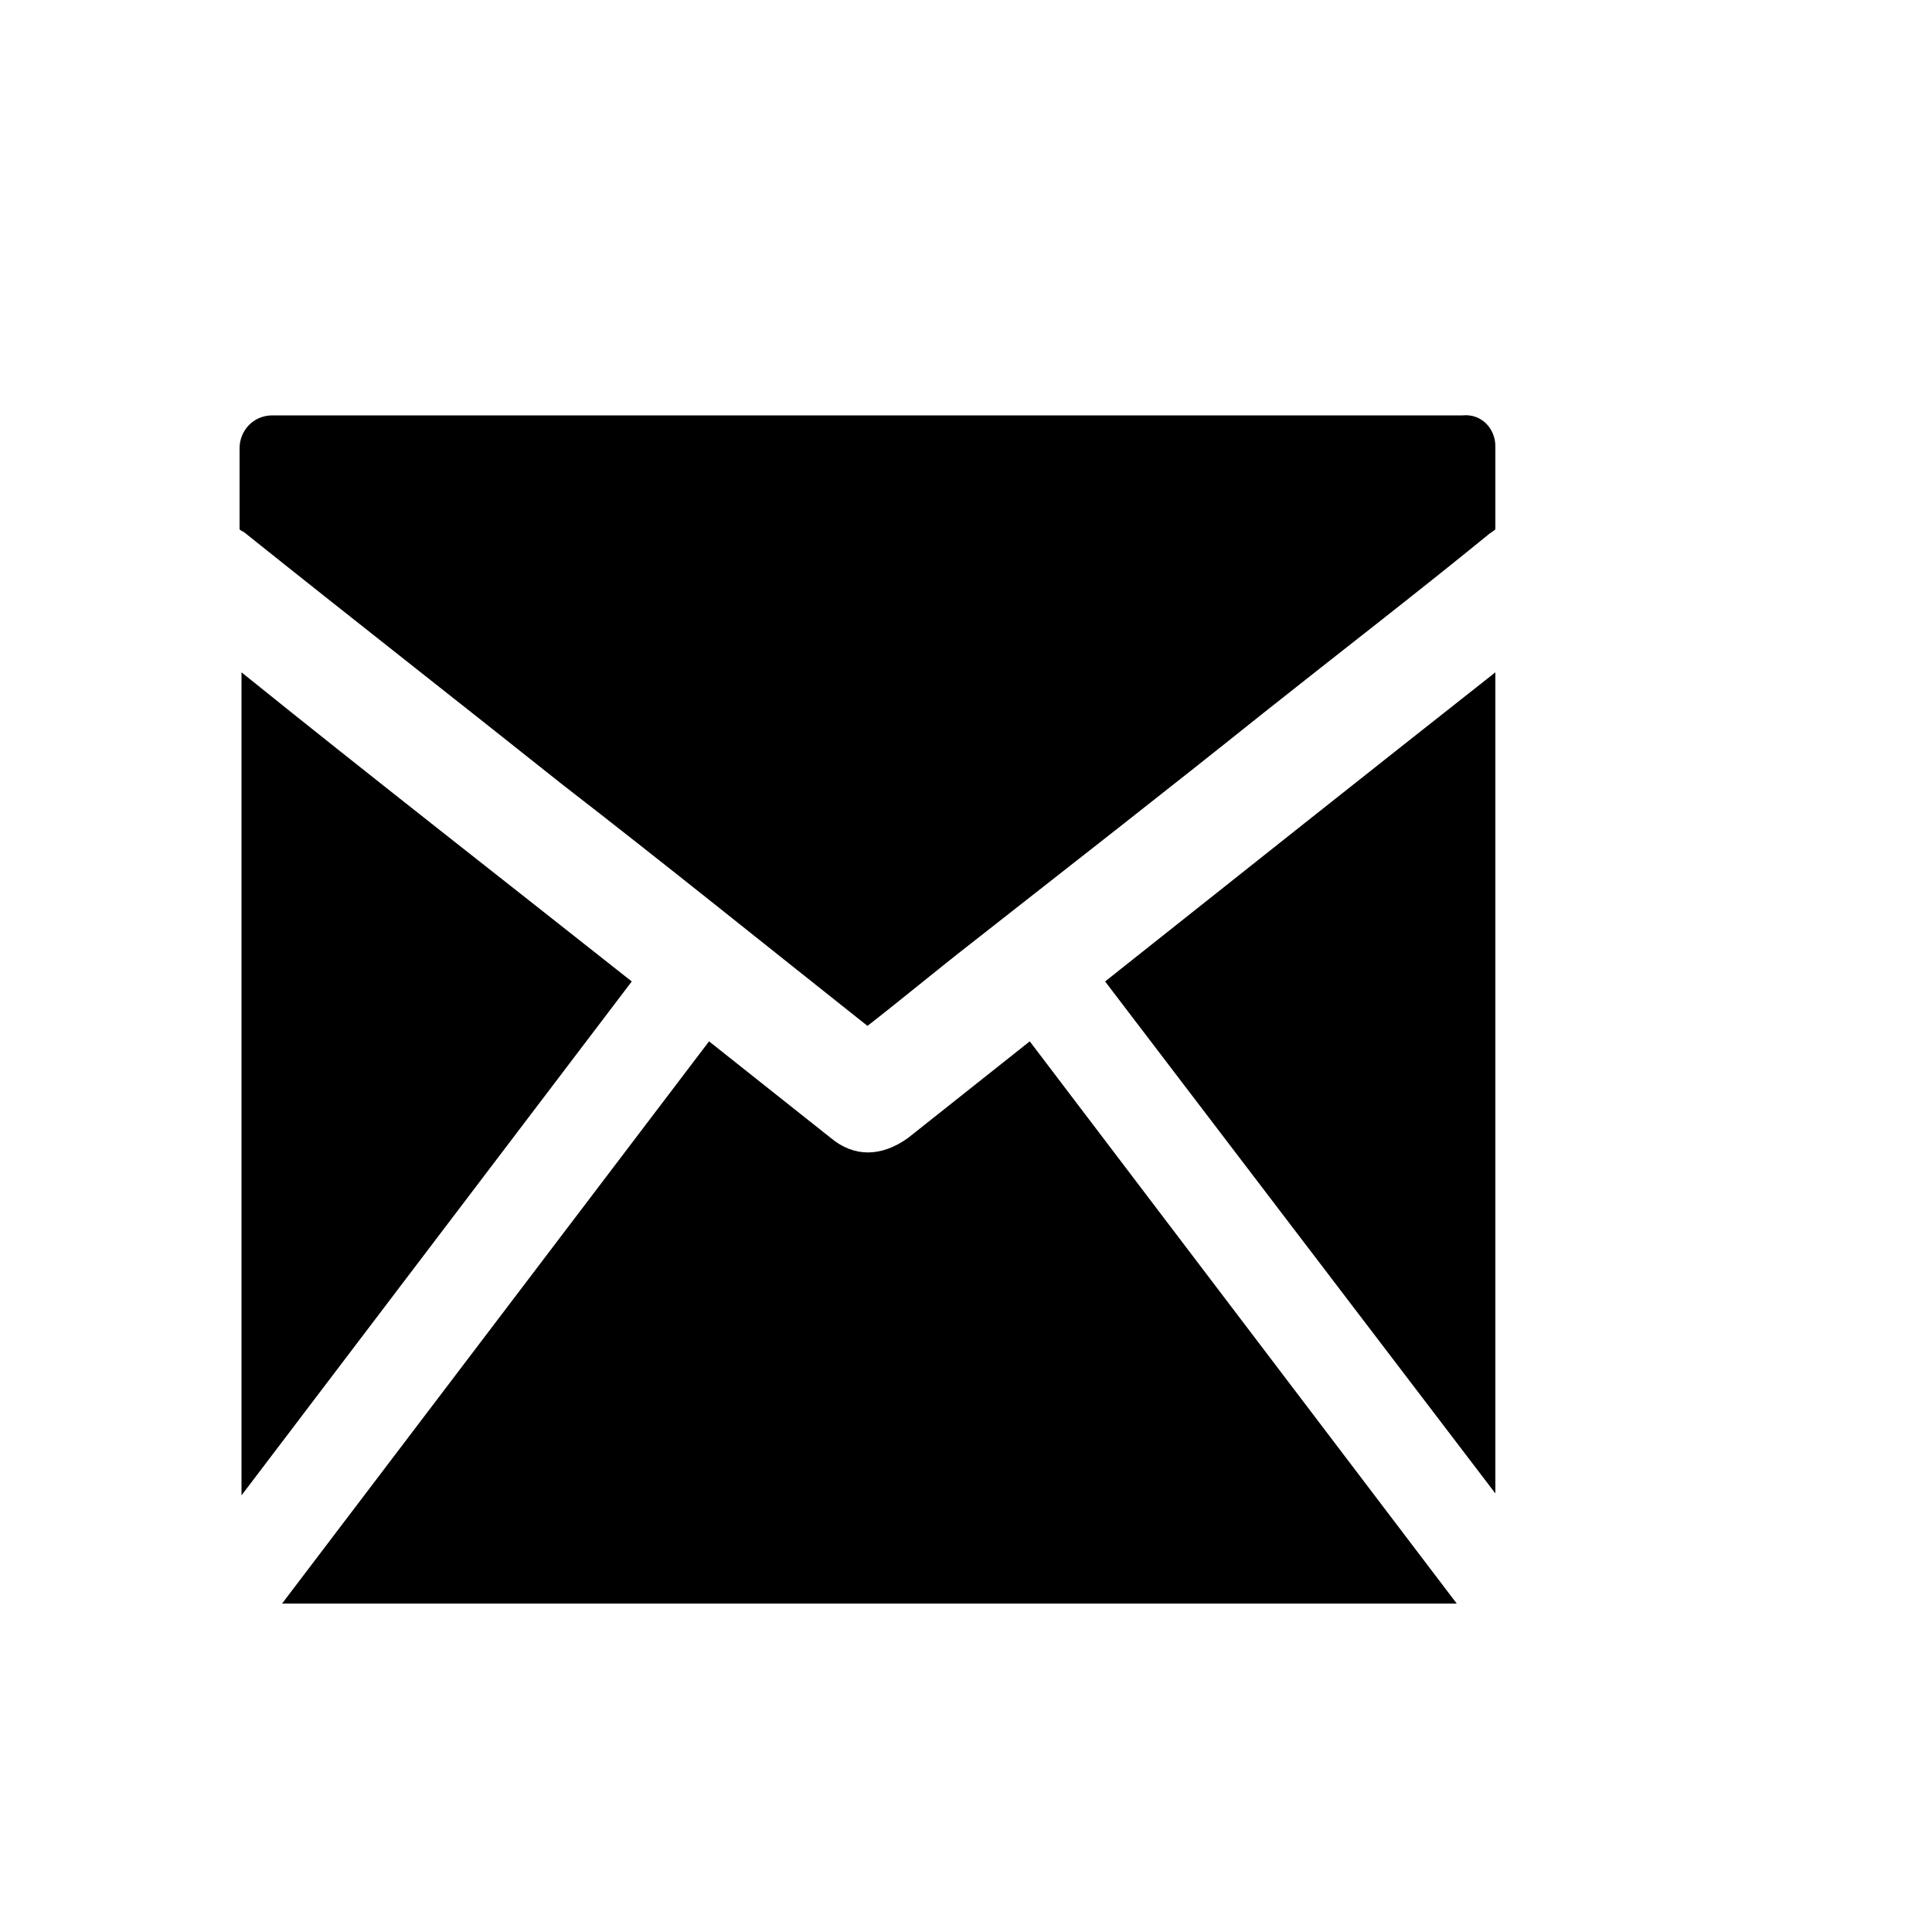
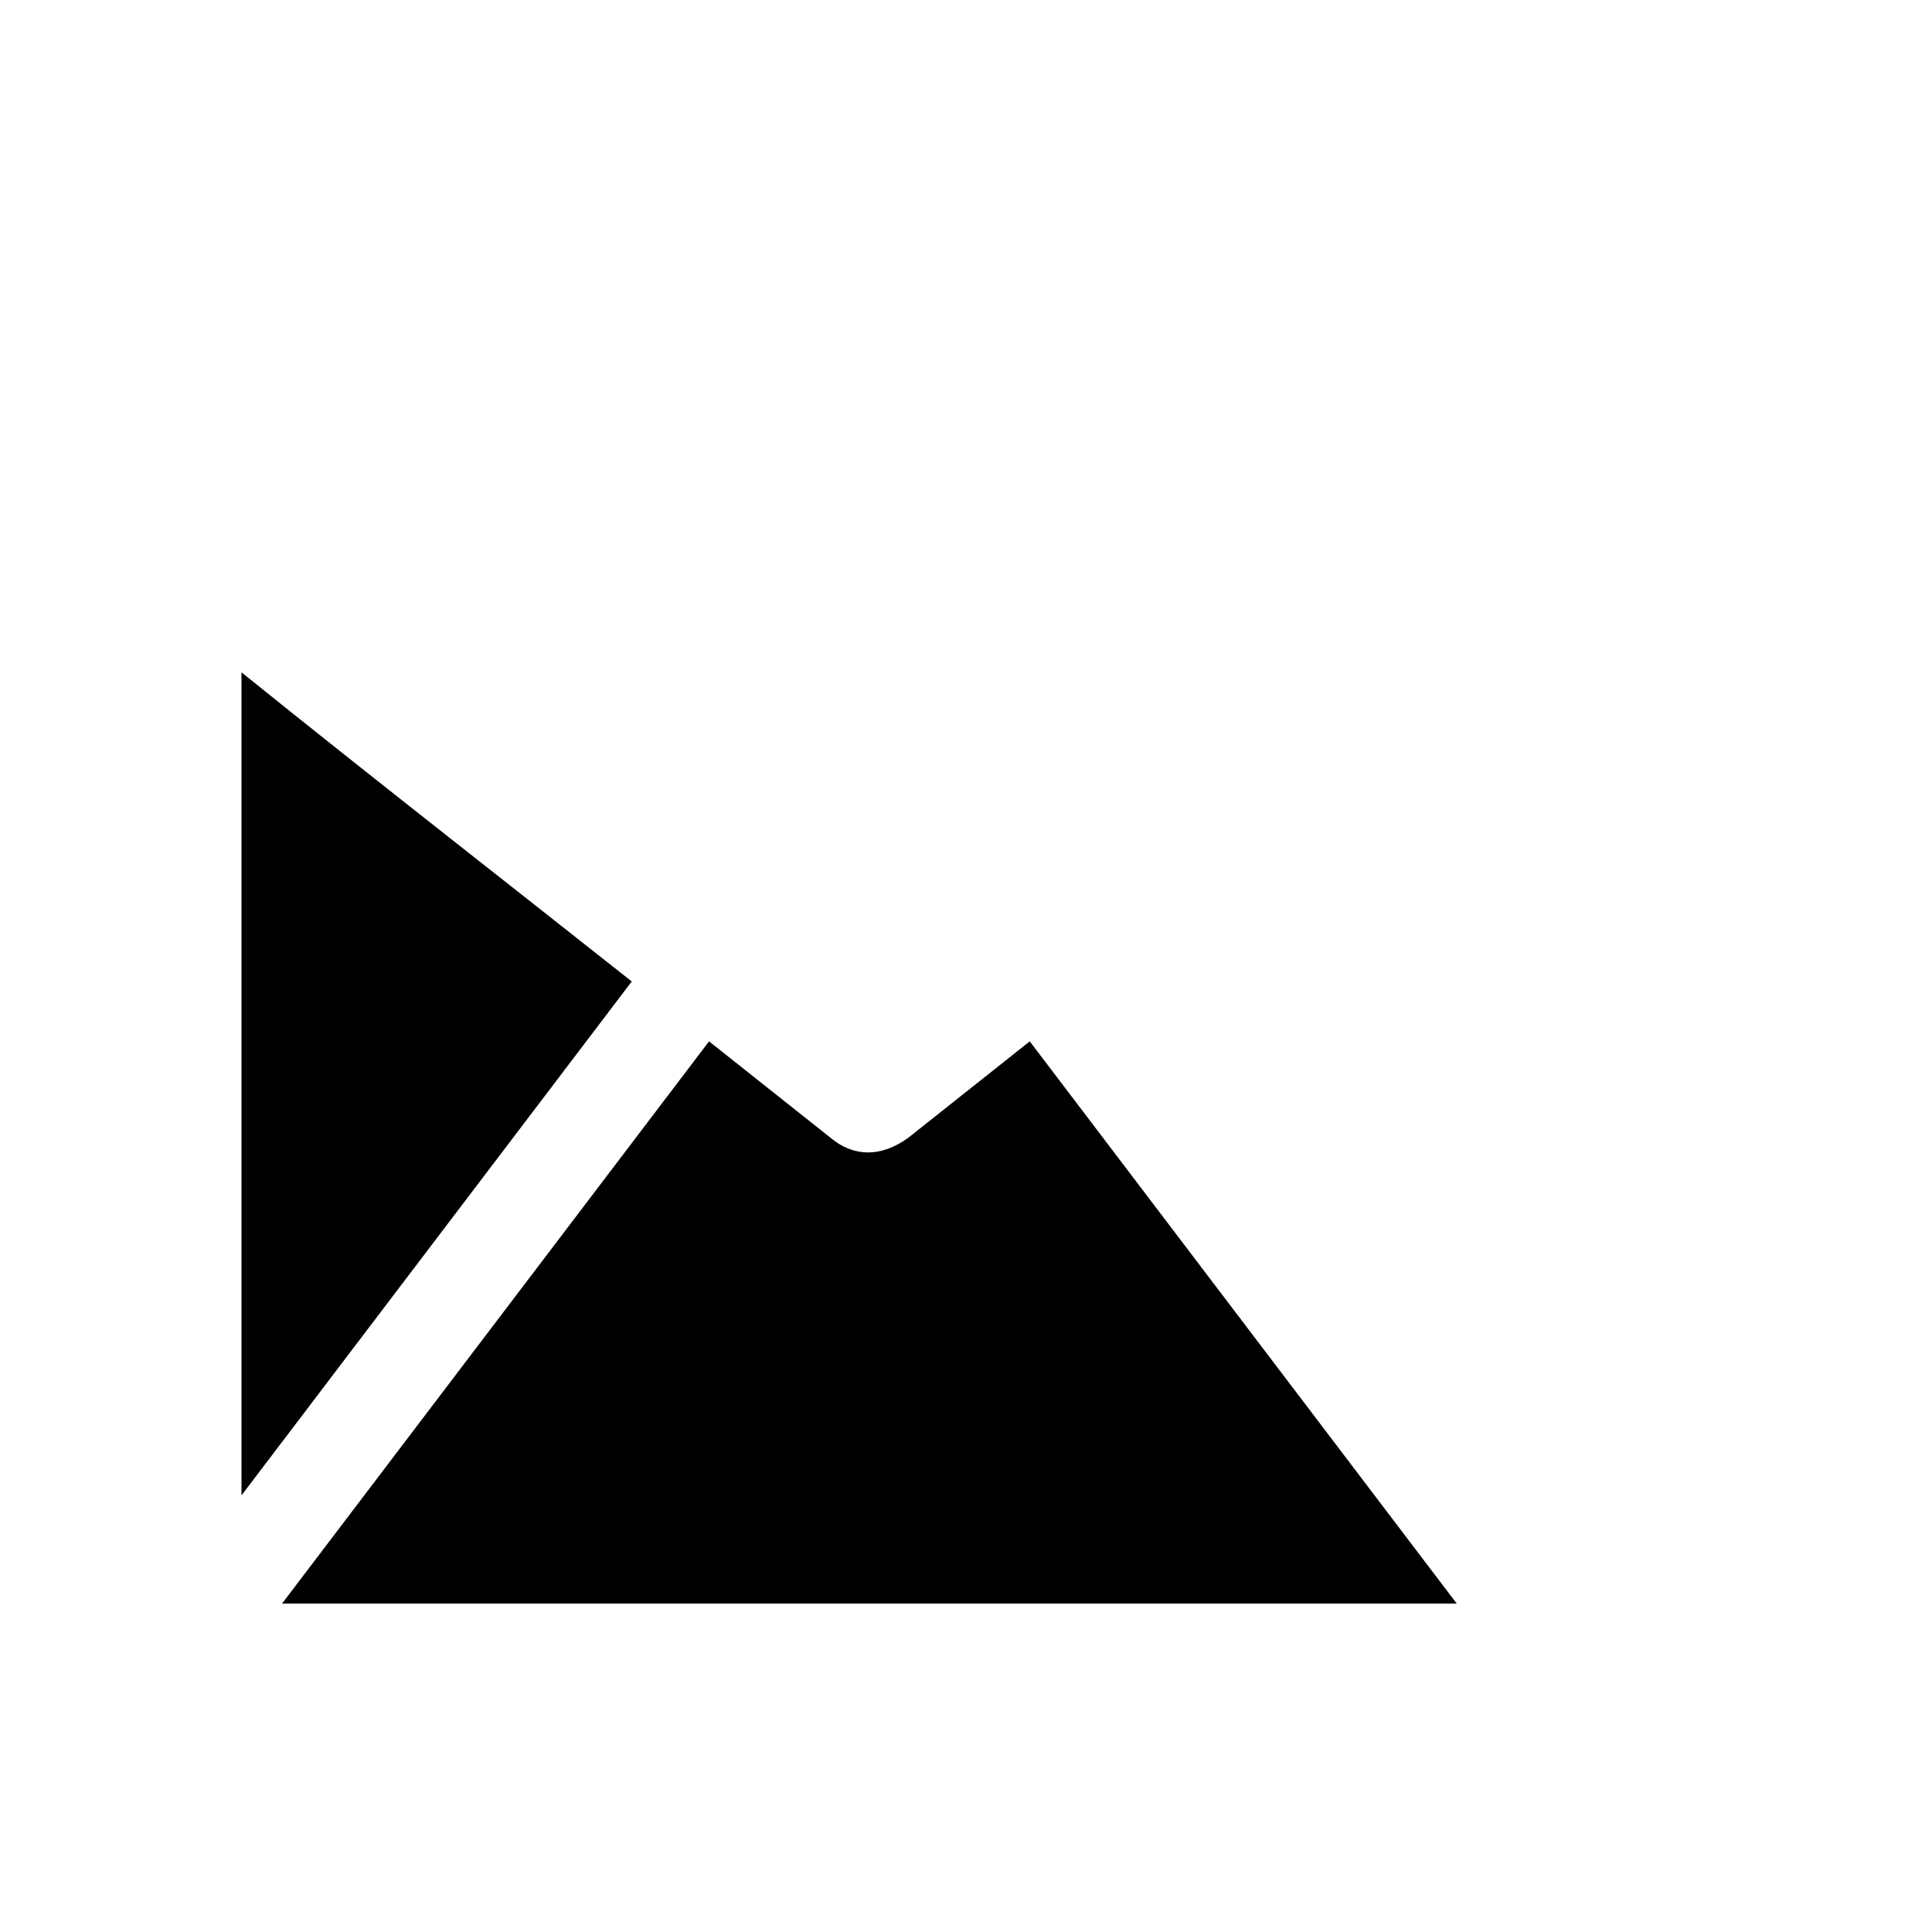
<svg xmlns="http://www.w3.org/2000/svg" version="1.1" x="0px" y="0px" viewBox="0 0 100 100" enable-background="new 0 0 100 100" xml:space="preserve" width="100px" height="100px">
  <g>
    <g>
      <g>
        <g>
          <path d="M32.7,50.8L12.5,77.4V34.8C19.2,40.2,26,45.5,32.7,50.8z" />
        </g>
        <g>
-           <path d="M77.4,34.8v42.5L57.2,50.8C64,45.4,70.8,40,77.4,34.8z" />
-         </g>
+           </g>
        <g>
-           <path d="M77.4,23.1v4.3c-0.1,0.1-0.3,0.2-0.4,0.3c-3.8,3.1-7.7,6.1-11.6,9.2c-5,4-10,7.9-15.1,11.9c-1.8,1.4-3.6,2.9-5.4,4.3      c-5.3-4.2-10.5-8.4-15.8-12.5c-5.4-4.3-10.9-8.6-16.4-13c-0.1-0.1-0.2-0.1-0.3-0.2v-4.2c0-0.9,0.7-1.7,1.7-1.7h61.6      C76.7,21.4,77.4,22.2,77.4,23.1z" />
-         </g>
+           </g>
        <g>
          <path d="M53.3,53.9l22.1,29.1H14.6l22.1-29.1l6.3,5c1.2,1,2.6,1,4,0L53.3,53.9z" />
        </g>
      </g>
    </g>
  </g>
</svg>